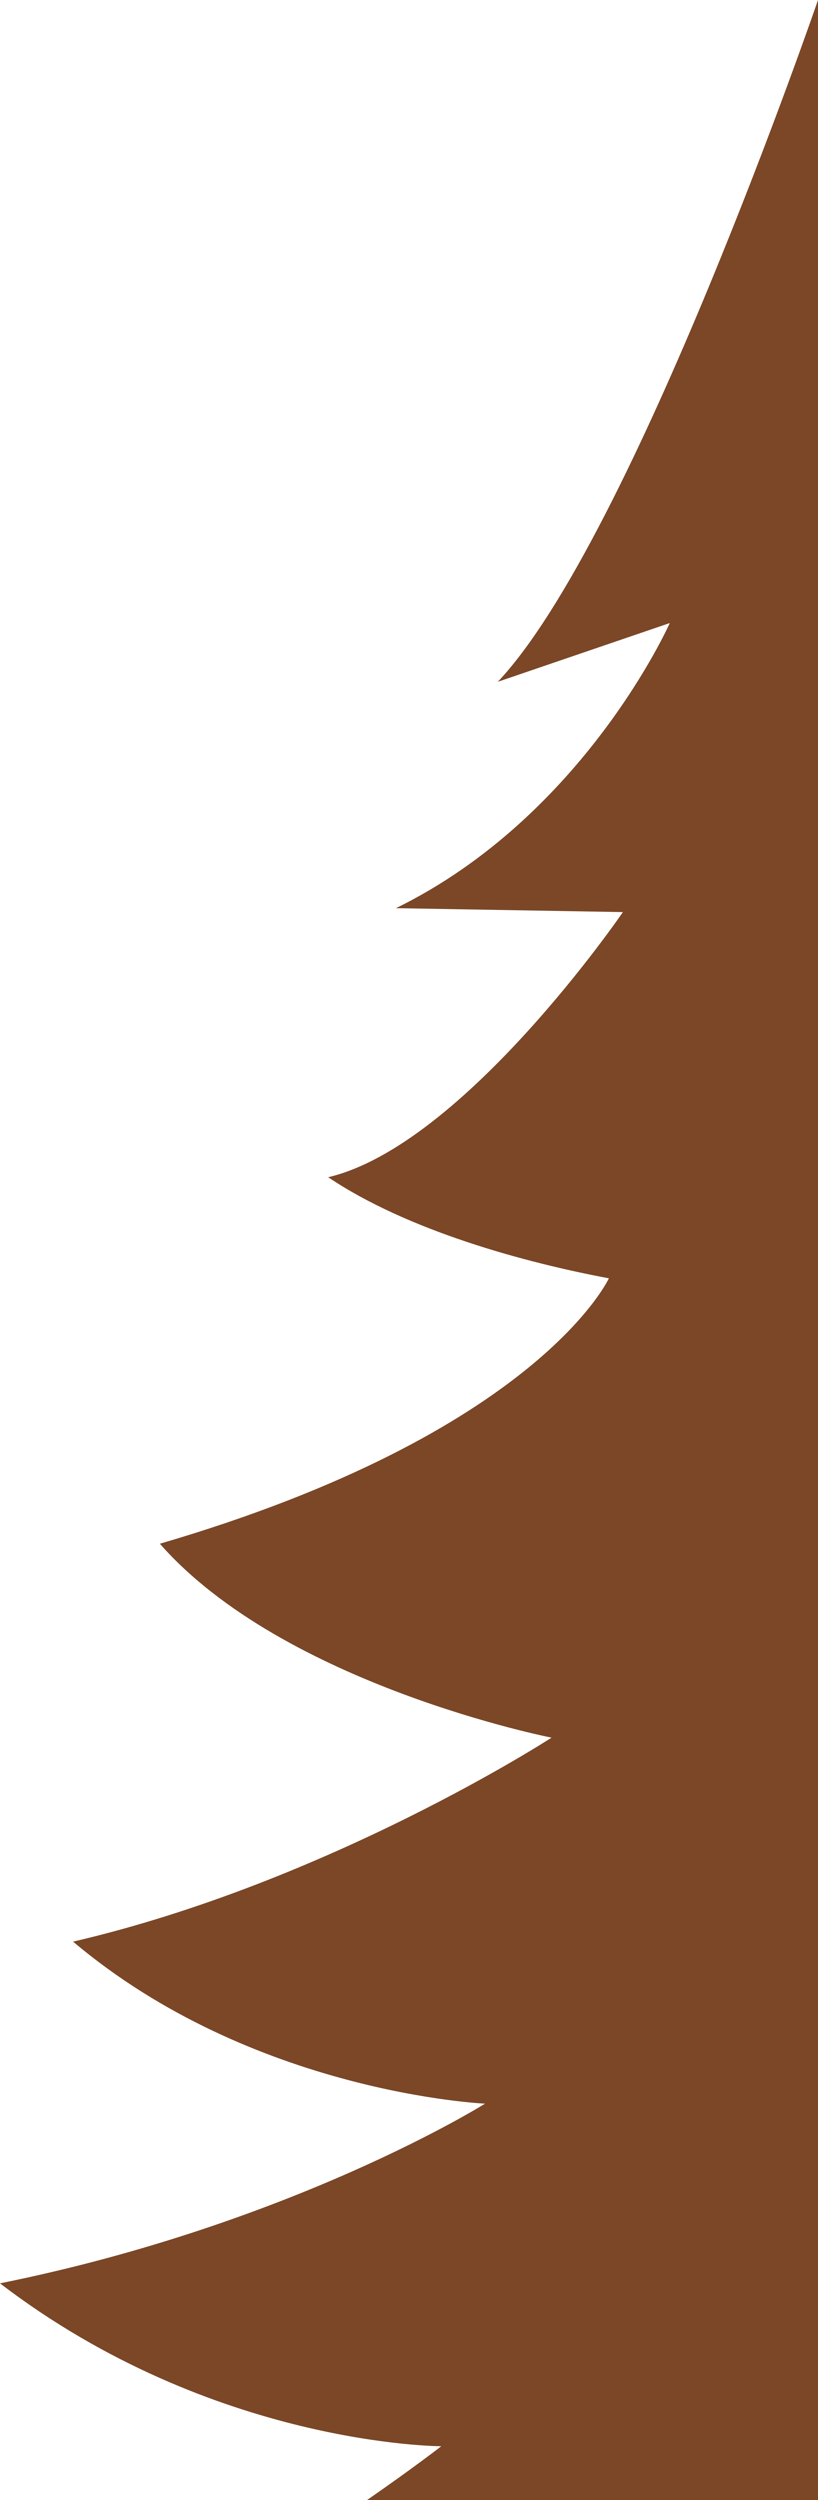
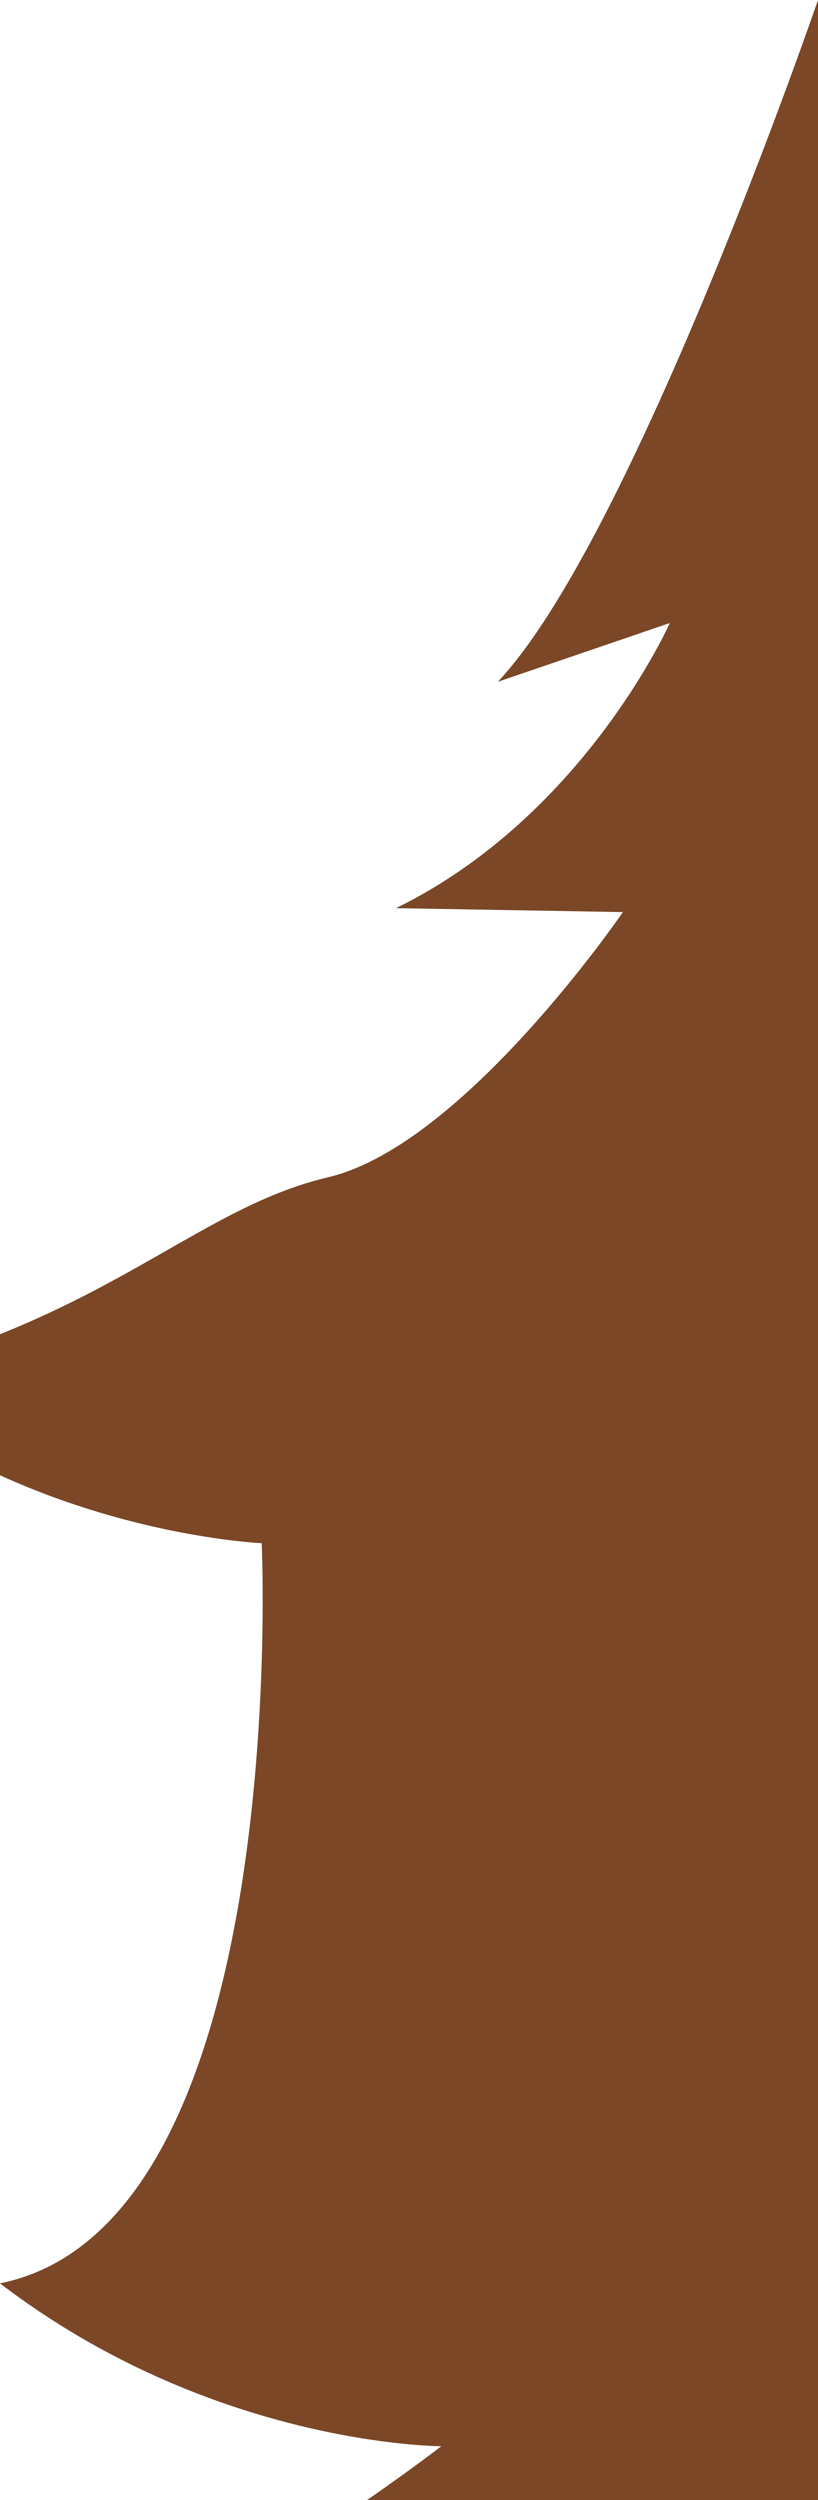
<svg xmlns="http://www.w3.org/2000/svg" width="117.617" height="359.342" viewBox="0 0 117.617 359.342" version="1.1" id="svg834">
-   <path id="Path_710" d="M117.617 0S91.072 77.32 71.58 98l24.725-8.445s-12.284 27.711-39.37 40.984l32.631.563s-22.883 33.506-42.375 38.109c11.385 7.659 28.16 12.24 40.356 14.531 0 0-10.169 22.22-64.56 38.15 17.848 20.33 56.316 27.874 56.316 27.874s-31.957 20.75-68.793 29.32c25.846 21.83 59.234 23.287 59.234 23.287S42.117 319.708 0 328.201c30.6 23.414 63.45 23.414 63.45 23.414s-3.876 3.023-10.663 7.727h64.83z" fill="#7b4726" fill-opacity="1" />
+   <path id="Path_710" d="M117.617 0S91.072 77.32 71.58 98l24.725-8.445s-12.284 27.711-39.37 40.984l32.631.563s-22.883 33.506-42.375 38.109s-31.957 20.75-68.793 29.32c25.846 21.83 59.234 23.287 59.234 23.287S42.117 319.708 0 328.201c30.6 23.414 63.45 23.414 63.45 23.414s-3.876 3.023-10.663 7.727h64.83z" fill="#7b4726" fill-opacity="1" />
</svg>